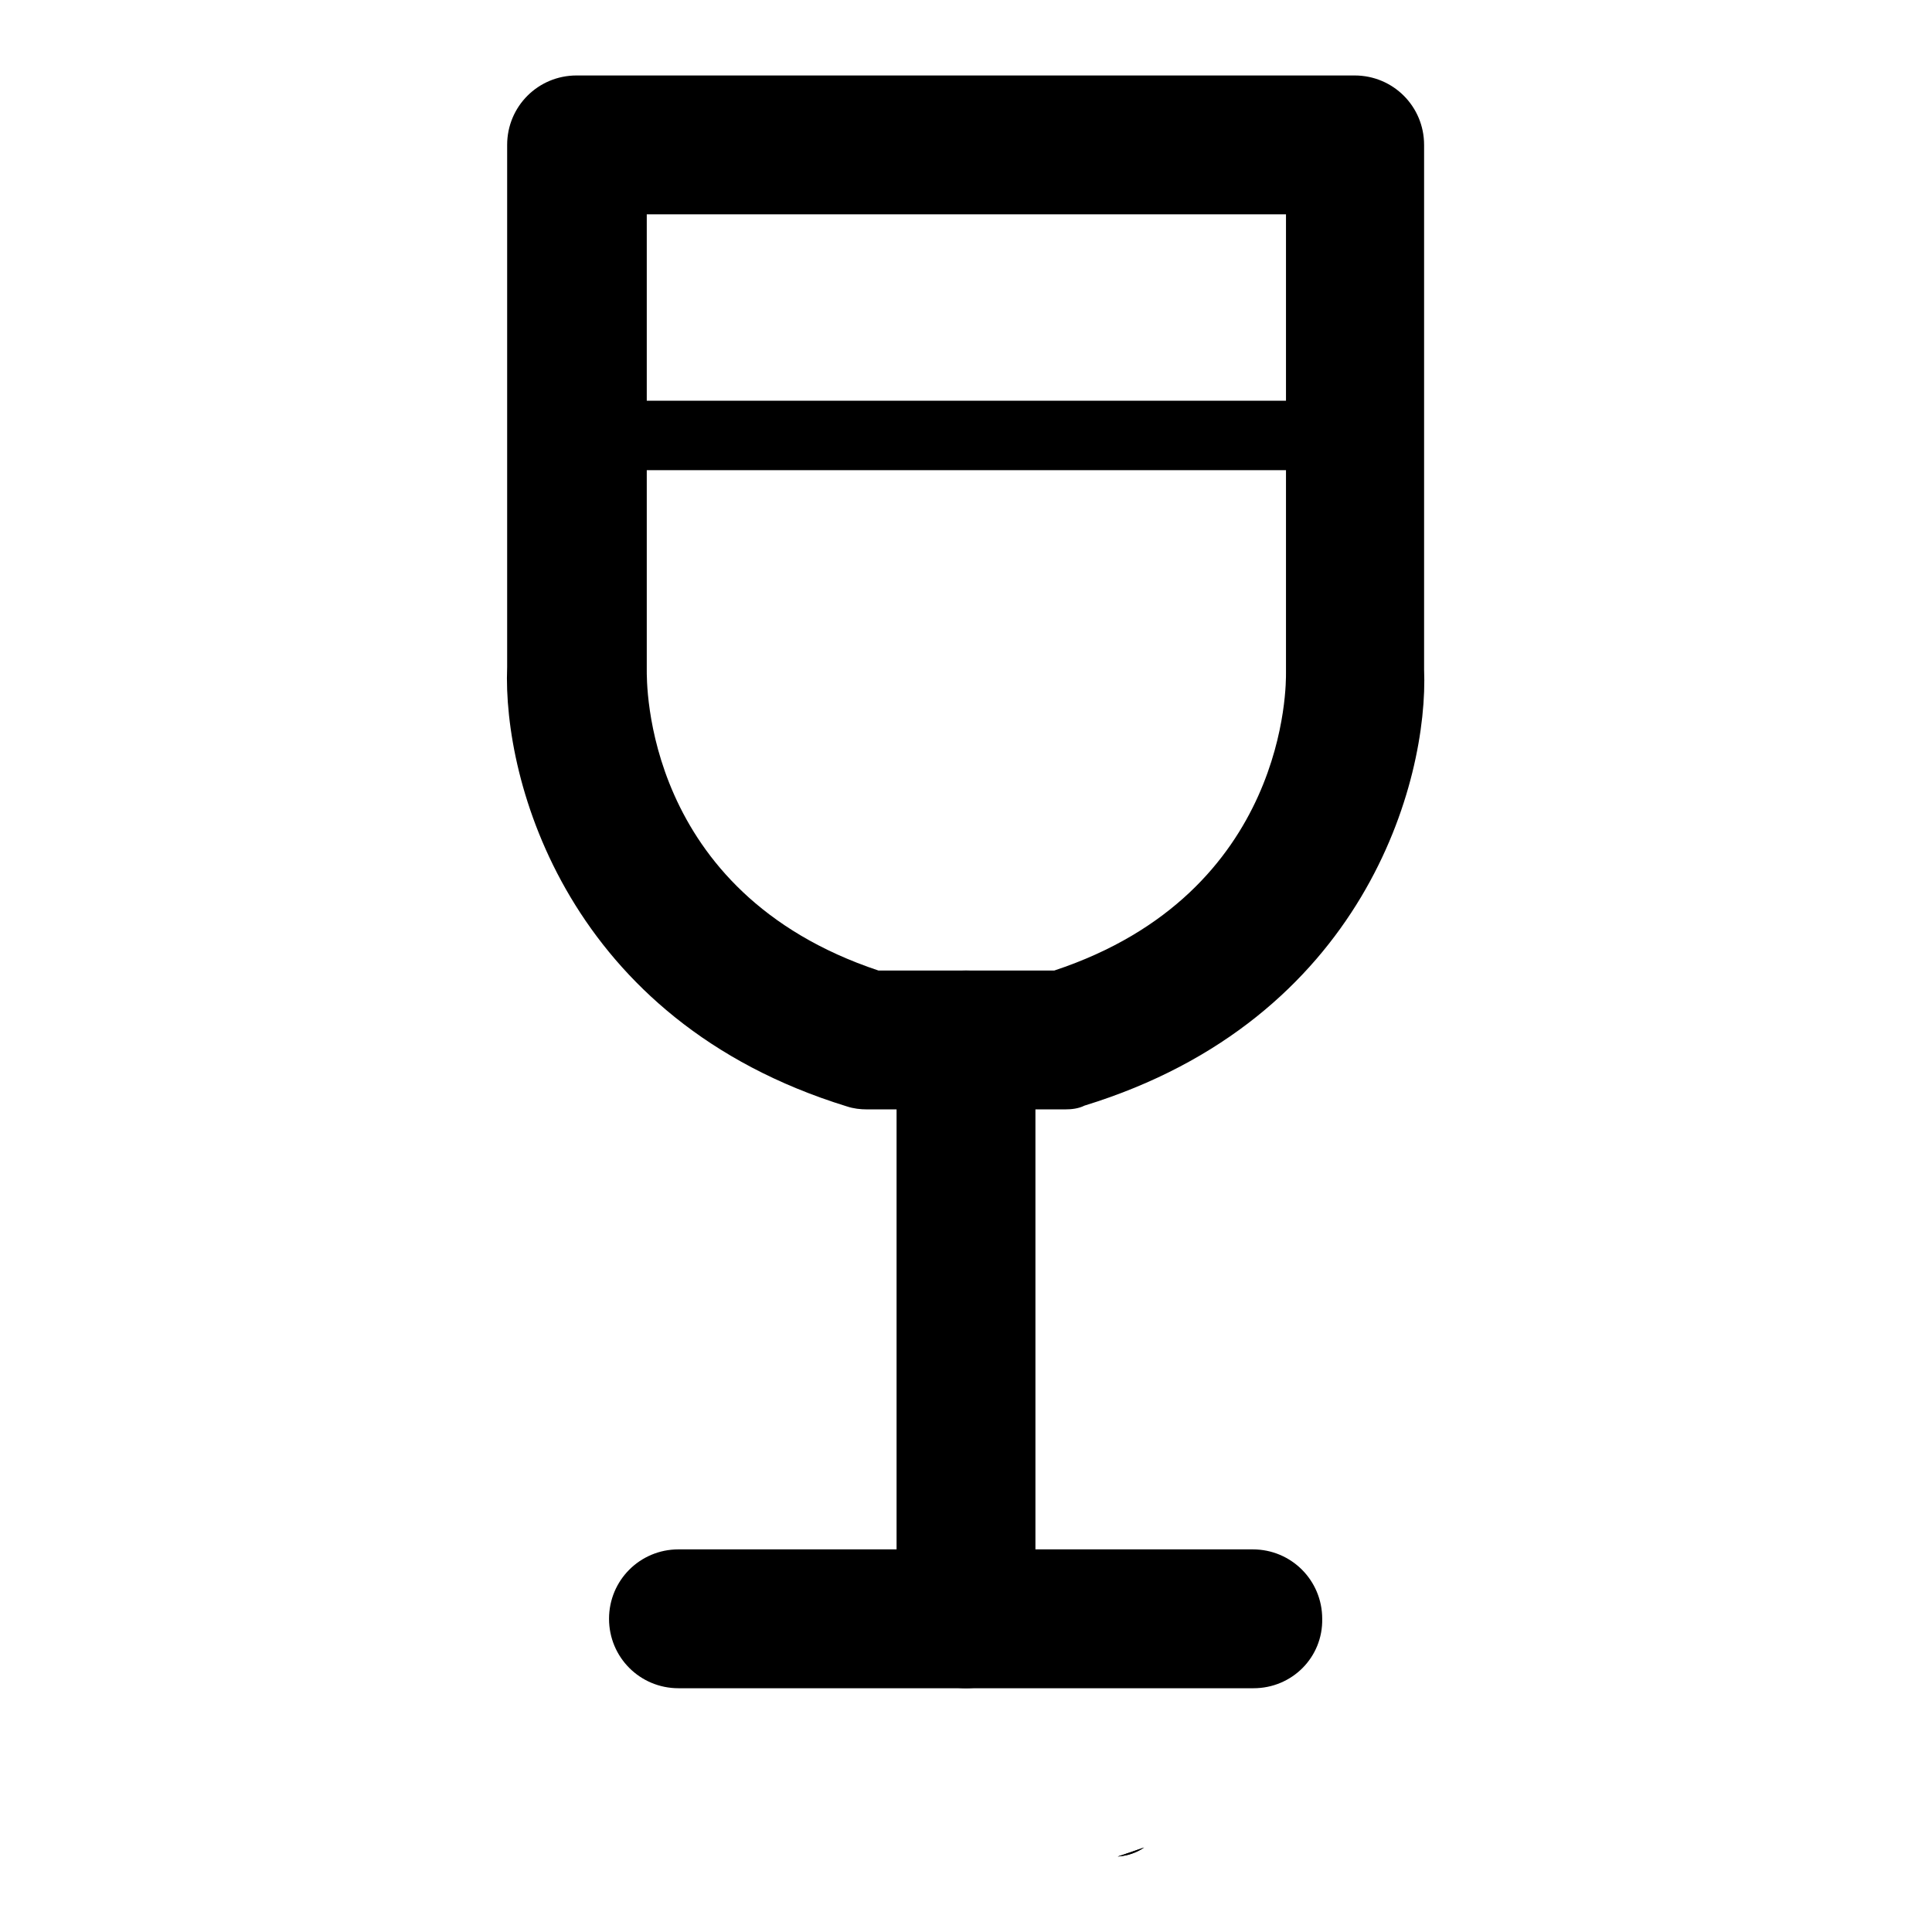
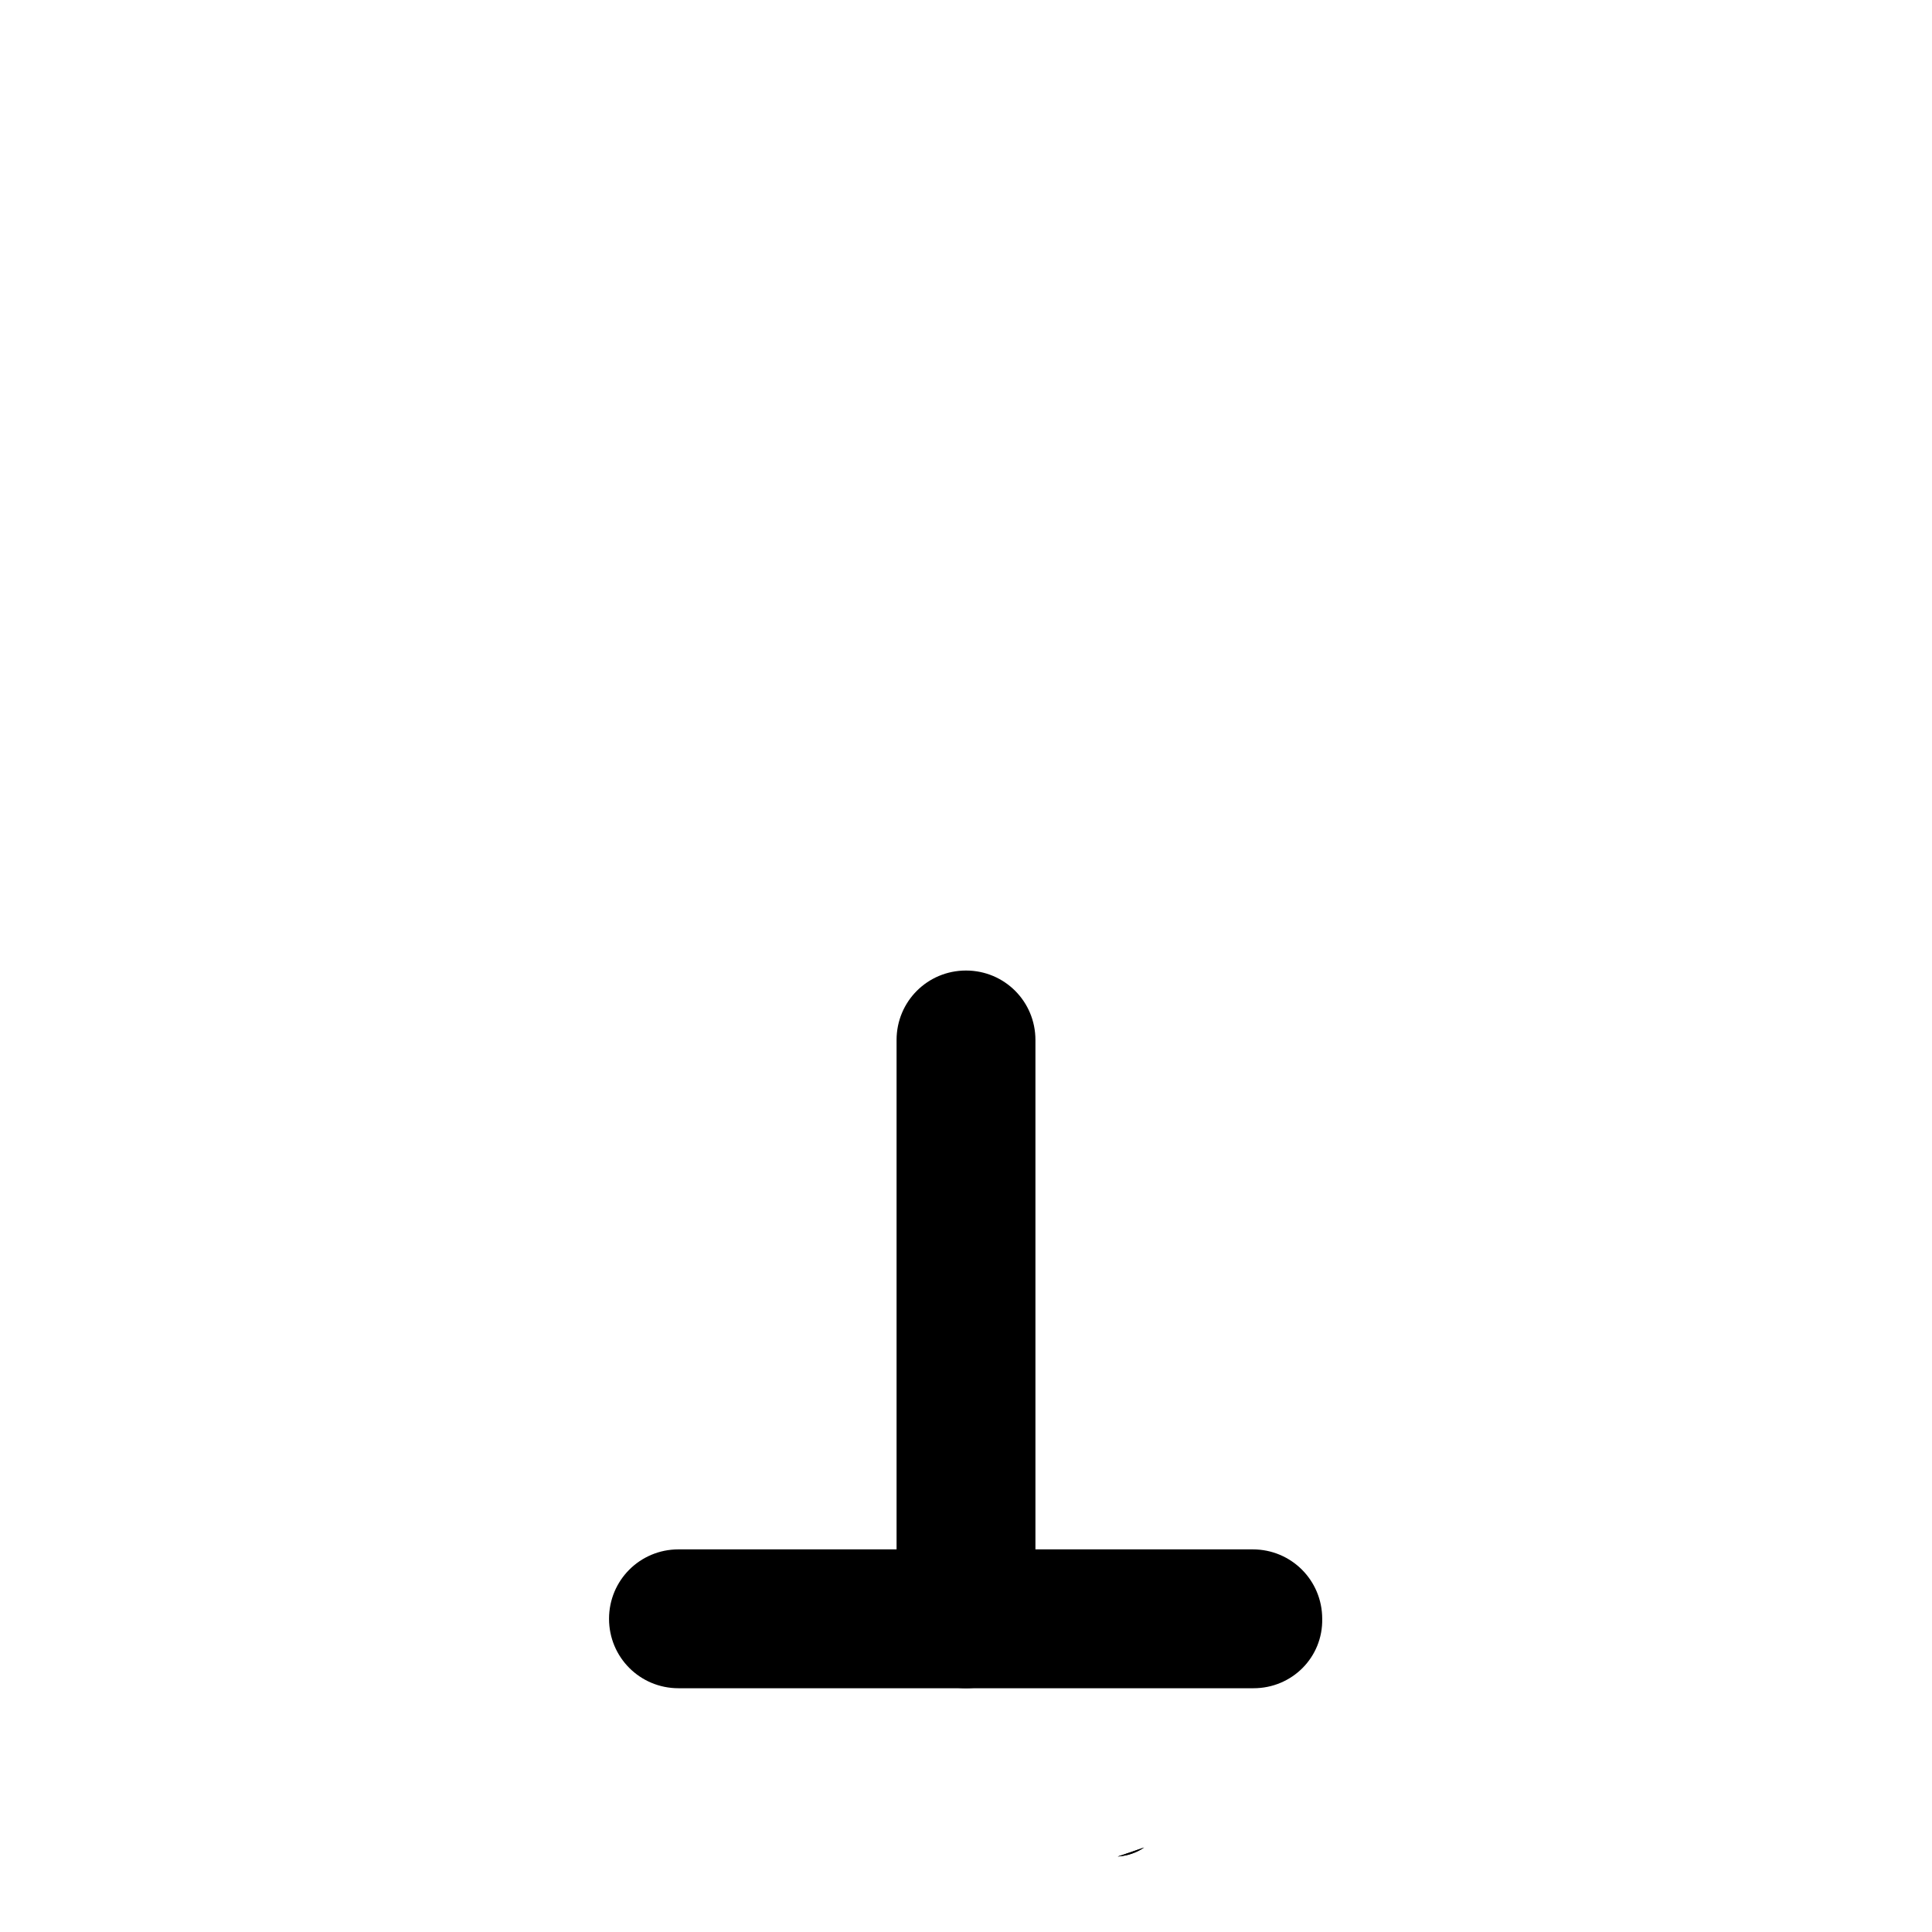
<svg xmlns="http://www.w3.org/2000/svg" version="1.1" x="0px" y="0px" viewBox="0 0 256 256" enable-background="new 0 0 256 256" xml:space="preserve">
  <g>
    <g>
      <path fill="#000000" d="M151.6,244.8c-1.1,0.4-2.3,0.8-3.5,1.2C149.4,245.9,150.6,245.5,151.6,244.8z" />
      <path fill="#000000" d="M148.1,246c1.2-0.4,2.4-0.8,3.5-1.2C150.6,245.5,149.4,245.9,148.1,246z" />
-       <path fill="#000000" d="M141.1,147h-26.2c-0.9,0-1.8-0.1-2.7-0.4c-37-11.4-45.6-43.1-45-58.2V19.2c0-5.1,4.1-9.2,9.2-9.2h103.1c5.1,0,9.2,4.1,9.2,9.2v69.5c0.6,14.8-7.9,46.4-45,57.8C142.9,146.9,142,147,141.1,147z M116.4,128.6h23.3c31.1-10.3,30.7-38.2,30.7-39.4V28.4H85.7v60.3C85.7,90.3,85.2,118.2,116.4,128.6z" />
-       <path fill="#000000" d="M143.3,143h-30.6c-0.5,0-0.9-0.1-1.3-0.2C74.3,131.3,71,97.8,70.9,96.4l0-38.7c0-2.6,2.1-4.6,4.6-4.6h104.9c2.6,0,4.6,2.1,4.6,4.6V96c-0.1,1.8-3.4,35.3-40.5,46.7C144.2,142.9,143.7,143,143.3,143z M113.4,133.7h29.1c30.4-9.7,33.2-37,33.3-38.1V62.3H80.1V96C80.2,96.8,83,124,113.4,133.7z" />
      <path fill="#000000" d="M128,223.7c-5.1,0-9.2-4.1-9.2-9.2v-76.7c0-5.1,4.1-9.2,9.2-9.2c5.1,0,9.2,4.1,9.2,9.2v76.7C137.2,219.6,133.1,223.7,128,223.7z" />
      <path fill="#000000" d="M166.1,223.7H89.9c-5.1,0-9.2-4.1-9.2-9.2c0-5.1,4.1-9.2,9.2-9.2H166c5.1,0,9.2,4.1,9.2,9.2C175.3,219.6,171.2,223.7,166.1,223.7z" />
    </g>
  </g>
</svg>